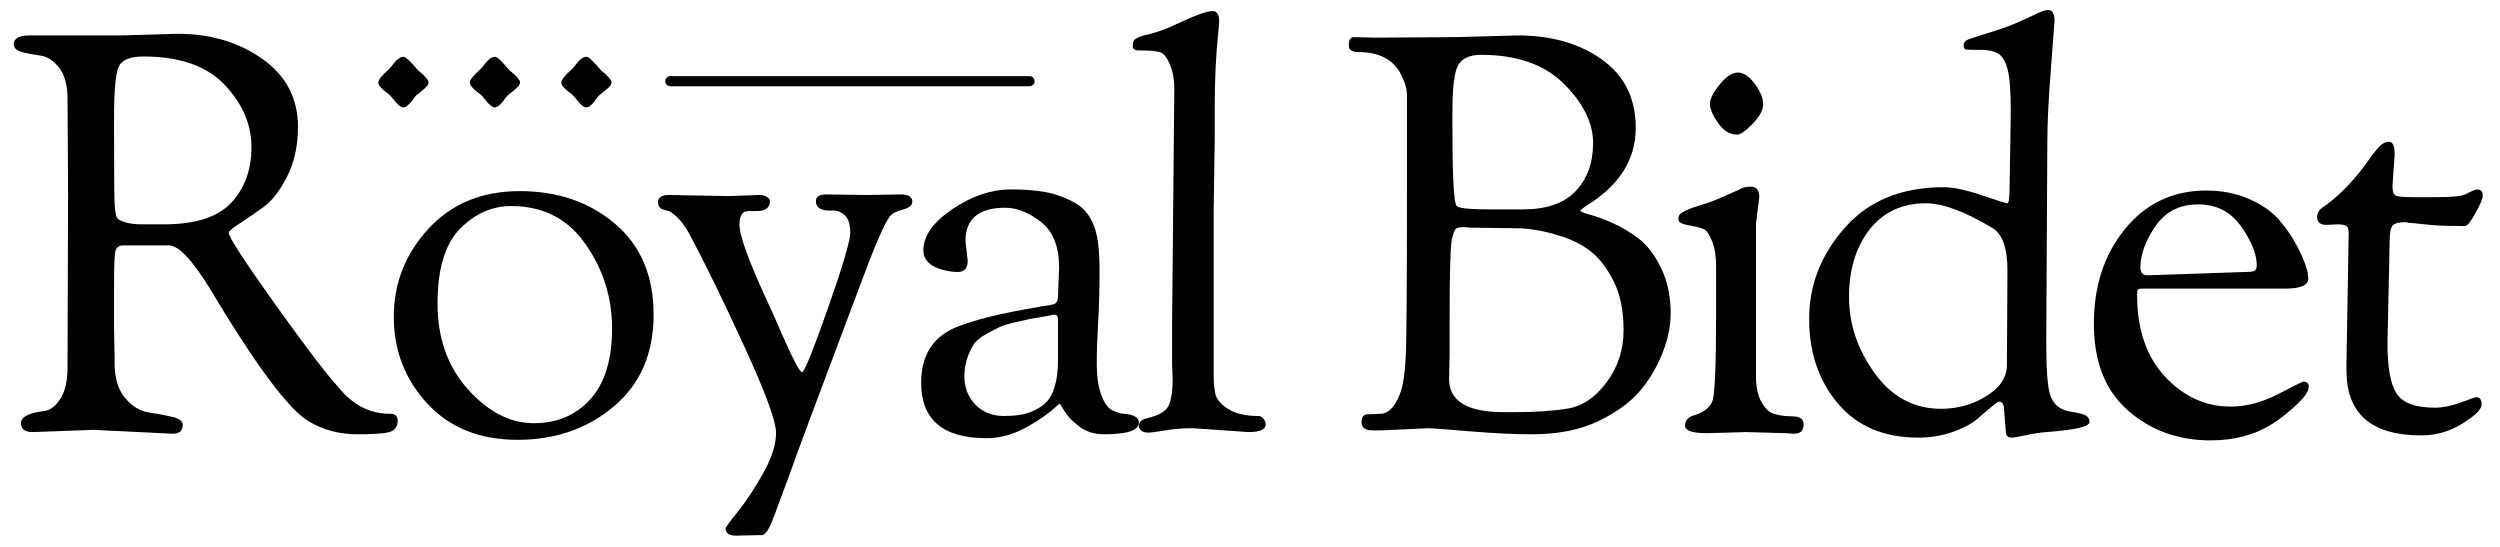
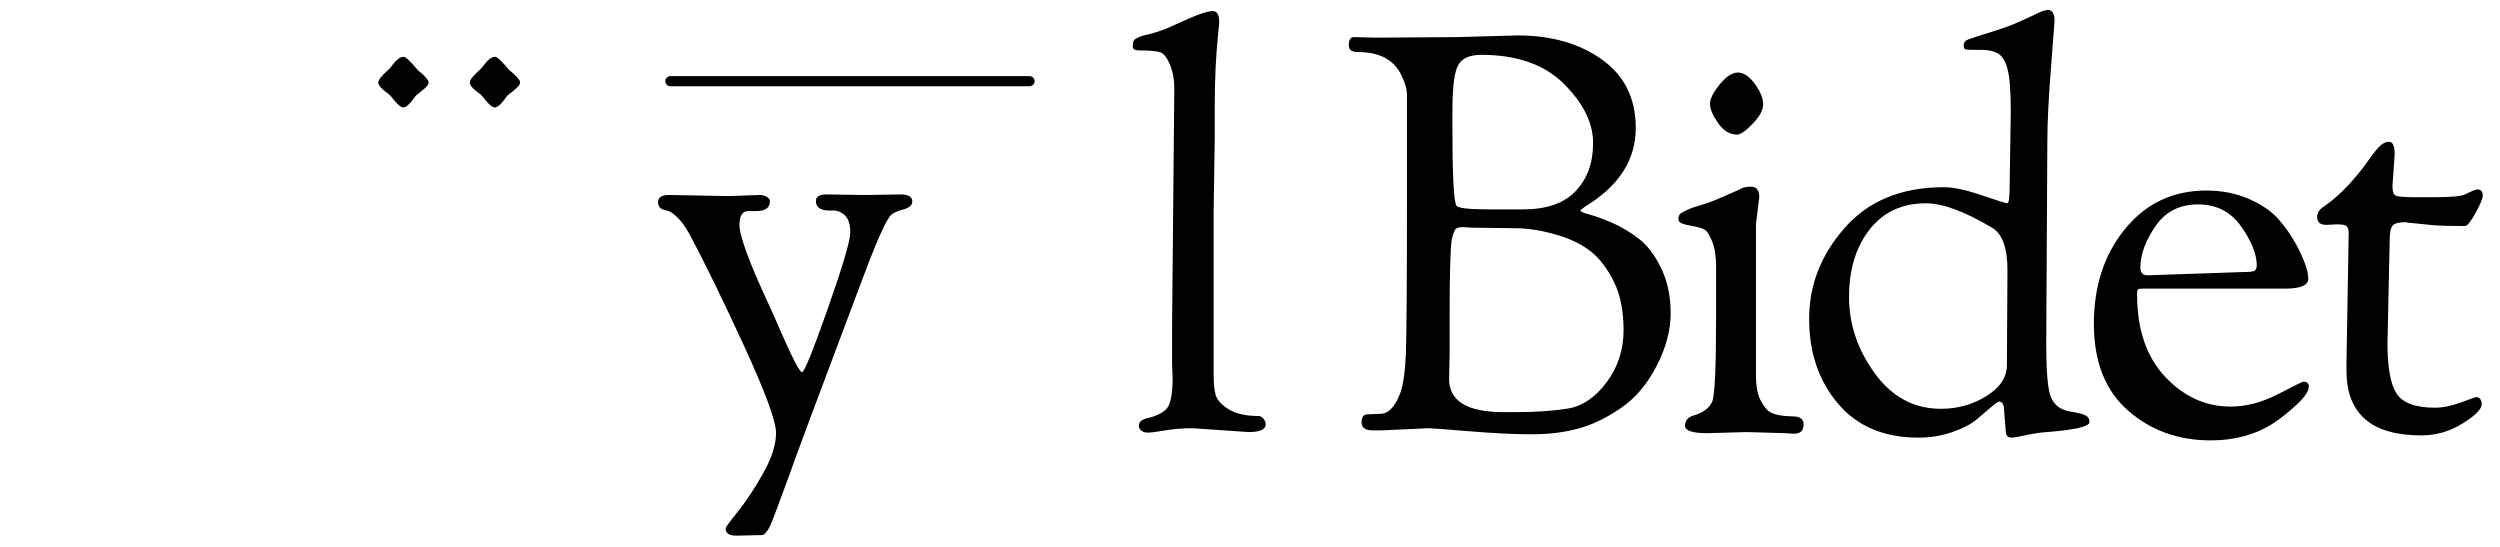
<svg xmlns="http://www.w3.org/2000/svg" height="315.9" width="1443.24" style="max-height: 500px" zoomAndPan="magnify" viewBox="0 278.64 1443.24 315.9" preserveAspectRatio="xMidYMid meet" version="1.0">
  <defs>
    <g />
    <clipPath id="8a51b36216">
      <path d="M 384.07 322.586 L 597.285 322.586 L 597.285 328.438 L 384.07 328.438 Z M 384.07 322.586" clip-rule="nonzero" />
    </clipPath>
    <clipPath id="61c430bb85">
      <path d="M 386.996 322.586 L 594.344 322.586 C 595.121 322.586 595.863 322.895 596.414 323.445 C 596.961 323.992 597.27 324.734 597.27 325.512 C 597.27 326.289 596.961 327.031 596.414 327.582 C 595.863 328.129 595.121 328.438 594.344 328.438 L 386.996 328.438 C 386.219 328.438 385.477 328.129 384.926 327.582 C 384.379 327.031 384.07 326.289 384.07 325.512 C 384.07 324.734 384.379 323.992 384.926 323.445 C 385.477 322.895 386.219 322.586 386.996 322.586 Z M 386.996 322.586" clip-rule="nonzero" />
    </clipPath>
  </defs>
  <g fill="#000000" fill-opacity="1">
    <g transform="translate(1.566, 526.795)">
      <g>
-         <path d="M 37.734 -136.875 L 37.422 -190.922 C 37.422 -198.805 35.82 -204.828 32.625 -208.984 C 29.426 -213.141 25.852 -215.484 21.906 -216.016 C 17.957 -216.555 14.383 -217.25 11.188 -218.094 C 7.988 -218.945 6.391 -220.441 6.391 -222.578 C 6.391 -225.992 9.484 -227.703 15.672 -227.703 L 68.75 -227.703 L 100.734 -228.656 C 119.922 -228.656 136.336 -223.801 149.984 -214.094 C 163.629 -204.395 170.453 -191.336 170.453 -174.922 C 170.453 -164.055 168.375 -154.52 164.219 -146.312 C 160.062 -138.102 155.477 -132.188 150.469 -128.562 C 145.457 -124.938 140.875 -121.789 136.719 -119.125 C 132.562 -116.457 130.484 -114.695 130.484 -113.844 C 130.484 -111.289 139.438 -97.488 157.344 -72.438 C 175.25 -47.383 187.504 -31.336 194.109 -24.297 C 202.211 -14.285 212.02 -9.281 223.531 -9.281 C 226.52 -9.281 228.016 -8 228.016 -5.438 C 228.016 -2.238 226.734 -0.109 224.172 0.953 C 221.617 2.023 215.172 2.562 204.828 2.562 C 194.484 2.562 185.156 0.109 176.844 -4.797 C 165.332 -11.398 146.254 -36.984 119.609 -81.547 C 109.367 -98.18 101.477 -106.5 95.938 -106.5 L 69.719 -106.5 C 67.156 -106.5 65.609 -105.43 65.078 -103.297 C 64.547 -101.16 64.281 -94.867 64.281 -84.422 C 64.281 -84.422 64.281 -75.785 64.281 -58.516 L 64.594 -41.578 C 64.594 -41.578 64.594 -40.617 64.594 -38.703 C 64.594 -29.953 66.617 -23.176 70.672 -18.375 C 74.723 -13.582 79.254 -10.812 84.266 -10.062 C 89.273 -9.32 93.805 -8.473 97.859 -7.516 C 101.91 -6.555 103.938 -5.008 103.938 -2.875 C 103.938 0.531 102.016 2.234 98.172 2.234 C 98.172 2.234 82.93 1.488 52.453 0 L 17.266 1.281 C 12.785 1.281 10.547 -0.426 10.547 -3.844 C 10.547 -7.469 15.023 -9.812 23.984 -10.875 C 27.391 -11.301 30.477 -13.645 33.25 -17.906 C 36.031 -22.164 37.422 -28.242 37.422 -36.141 Z M 64.281 -171.406 C 64.281 -149.445 64.383 -135.852 64.594 -130.625 C 64.812 -125.406 65.562 -122.367 66.844 -121.516 C 70.039 -119.598 74.625 -118.641 80.594 -118.641 L 93.062 -118.641 C 111.188 -118.641 124.141 -122.797 131.922 -131.109 C 139.703 -139.43 143.594 -150.145 143.594 -163.25 C 143.594 -176.363 138.422 -188.359 128.078 -199.234 C 117.734 -210.109 102.117 -215.547 81.234 -215.547 C 73.336 -215.547 68.535 -213.469 66.828 -209.312 C 65.129 -205.156 64.281 -195.504 64.281 -180.359 Z M 64.281 -171.406" />
-       </g>
+         </g>
    </g>
  </g>
  <g fill="#000000" fill-opacity="1">
    <g transform="translate(214.869, 526.795)">
      <g>
-         <path d="M 83.938 5.75 C 62.094 5.75 44.719 -1.227 31.812 -15.188 C 18.914 -29.156 12.469 -45.836 12.469 -65.234 C 12.469 -84.641 19.129 -101.586 32.453 -116.078 C 45.785 -130.578 63.375 -137.828 85.219 -137.828 C 107.07 -137.828 125.406 -131.535 140.219 -118.953 C 155.039 -106.379 162.453 -88.898 162.453 -66.516 C 162.453 -44.129 154.828 -26.488 139.578 -13.594 C 124.336 -0.695 105.789 5.75 83.938 5.75 Z M 80.266 -129.203 C 69.18 -129.203 59.32 -124.828 50.688 -116.078 C 42.051 -107.336 37.734 -92.945 37.734 -72.906 C 37.734 -52.875 43.594 -36.352 55.312 -23.344 C 67.039 -10.344 79.676 -3.844 93.219 -3.844 C 106.758 -3.844 117.688 -8.477 126 -17.75 C 134.312 -27.02 138.469 -40.609 138.469 -58.516 C 138.469 -76.43 133.348 -92.691 123.109 -107.297 C 112.879 -121.898 98.598 -129.203 80.266 -129.203 Z M 80.266 -129.203" />
-       </g>
+         </g>
    </g>
  </g>
  <g fill="#000000" fill-opacity="1">
    <g transform="translate(373.486, 526.795)">
      <g>
        <path d="M 65.234 60.766 L 51.484 61.078 C 47.43 61.078 45.406 59.691 45.406 56.922 C 45.406 56.285 47.801 52.984 52.594 47.016 C 57.395 41.047 62.25 33.688 67.156 24.938 C 72.062 16.195 74.516 8.469 74.516 1.75 C 74.516 -4.957 68.438 -21.531 56.281 -47.969 C 44.133 -74.406 33.582 -96.047 24.625 -112.891 C 22.281 -117.148 19.879 -120.453 17.422 -122.797 C 14.973 -125.141 13.004 -126.422 11.516 -126.641 C 8.098 -127.066 6.391 -128.664 6.391 -131.438 C 6.391 -134.207 8.523 -135.594 12.797 -135.594 L 47.016 -134.953 L 65.234 -135.594 C 66.734 -135.594 68.066 -135.219 69.234 -134.469 C 70.41 -133.727 71 -132.93 71 -132.078 C 71 -128.234 68.438 -126.312 63.312 -126.312 L 58.516 -126.312 C 55.109 -126.312 53.406 -123.648 53.406 -118.328 C 53.406 -111.93 59.055 -96.582 70.359 -72.281 C 72.055 -68.656 74.613 -62.895 78.031 -55 C 84.426 -40.508 88.266 -33.266 89.547 -33.266 C 90.828 -33.266 95.781 -45.52 104.406 -70.031 C 113.039 -94.551 117.359 -109.156 117.359 -113.844 C 117.359 -118.539 116.348 -121.848 114.328 -123.766 C 112.305 -125.68 110.016 -126.641 107.453 -126.641 C 100.836 -126.211 97.531 -128.023 97.531 -132.078 C 97.531 -134.629 99.555 -135.906 103.609 -135.906 L 126.641 -135.594 L 146.469 -135.906 C 150.945 -135.906 153.188 -134.52 153.188 -131.75 C 153.188 -129.625 151.316 -128.082 147.578 -127.125 C 143.848 -126.164 141.348 -124.832 140.078 -123.125 C 136.66 -118.219 130.898 -104.785 122.797 -82.828 L 94.344 -7.031 C 92 -0.852 89.648 5.484 87.297 11.984 C 84.953 18.492 83.035 23.773 81.547 27.828 C 80.055 31.879 78.562 35.926 77.062 39.969 C 75.57 44.02 74.398 47.164 73.547 49.406 C 72.703 51.645 71.852 53.723 71 55.641 C 69.289 59.055 67.691 60.766 66.203 60.766 Z M 65.234 60.766" />
      </g>
    </g>
  </g>
  <g fill="#000000" fill-opacity="1">
    <g transform="translate(516.434, 526.795)">
      <g>
-         <path d="M 53.094 4.797 C 27.926 4.797 15.344 -5.863 15.344 -27.188 C 15.344 -42.531 21.738 -53.082 34.531 -58.844 C 45.195 -63.32 61.508 -67.375 83.469 -71 C 84.102 -71.207 84.953 -71.363 86.016 -71.469 C 87.086 -71.582 88.207 -71.742 89.375 -71.953 C 90.551 -72.172 91.457 -72.383 92.094 -72.594 C 93.594 -73.227 94.344 -74.723 94.344 -77.078 L 94.984 -93.703 C 94.984 -105.848 91.461 -114.641 84.422 -120.078 C 77.391 -125.516 70.566 -128.234 63.953 -128.234 C 48.609 -128.234 40.938 -121.836 40.938 -109.047 L 42.219 -97.531 C 42.219 -93.27 40.297 -91.141 36.453 -91.141 C 33.473 -91.141 30.172 -91.672 26.547 -92.734 C 19.93 -94.867 16.625 -98.492 16.625 -103.609 C 16.625 -111.93 22.219 -119.875 33.406 -127.438 C 44.602 -135.008 55.852 -138.797 67.156 -138.797 C 78.457 -138.797 87.305 -137.727 93.703 -135.594 C 100.098 -133.457 104.836 -131.055 107.922 -128.391 C 111.016 -125.734 113.414 -122.164 115.125 -117.688 C 117.258 -112.352 118.328 -103.984 118.328 -92.578 C 118.328 -81.172 118.055 -71.039 117.516 -62.188 C 116.984 -53.344 116.719 -45.297 116.719 -38.047 C 116.719 -30.805 117.57 -24.895 119.281 -20.312 C 120.988 -15.727 123.016 -12.797 125.359 -11.516 C 127.703 -10.234 130.047 -9.488 132.391 -9.281 C 138.148 -8.852 141.031 -7.145 141.031 -4.156 C 141.031 0.32 134.316 2.562 120.891 2.562 C 115.336 2.562 110.586 1.07 106.641 -1.906 C 102.703 -4.895 99.879 -7.828 98.172 -10.703 C 96.473 -13.586 95.516 -15.031 95.297 -15.031 C 95.086 -15.031 94.234 -14.336 92.734 -12.953 C 91.242 -11.566 89.164 -9.91 86.5 -7.984 C 83.832 -6.066 80.797 -4.148 77.391 -2.234 C 69.504 2.453 61.406 4.797 53.094 4.797 Z M 92.094 -66.516 L 88.906 -65.875 C 84 -65.02 80.906 -64.484 79.625 -64.266 C 78.344 -64.055 75.359 -63.422 70.672 -62.359 C 65.984 -61.297 62.734 -60.336 60.922 -59.484 C 59.109 -58.629 56.551 -57.297 53.25 -55.484 C 49.945 -53.672 47.547 -51.805 46.047 -49.891 C 42.211 -43.922 40.297 -37.629 40.297 -31.016 C 40.297 -24.41 42.426 -18.922 46.688 -14.547 C 50.957 -10.18 56.445 -8 63.156 -8 C 69.875 -8 75.203 -8.848 79.141 -10.547 C 83.086 -12.254 86.02 -14.172 87.938 -16.297 C 89.863 -18.43 91.359 -21.312 92.422 -24.938 C 93.703 -28.988 94.344 -34.211 94.344 -40.609 L 94.344 -63.641 C 94.344 -65.555 93.594 -66.516 92.094 -66.516 Z M 92.094 -66.516" />
-       </g>
+         </g>
    </g>
  </g>
  <g fill="#000000" fill-opacity="1">
    <g transform="translate(647.55, 526.795)">
      <g>
        <path d="M 29.094 -61.406 L 30.375 -197.312 C 30.375 -202.219 29.57 -206.641 27.969 -210.578 C 26.375 -214.523 24.617 -216.926 22.703 -217.781 C 20.785 -218.633 16.52 -219.062 9.906 -219.062 C 7.562 -219.062 6.391 -219.805 6.391 -221.297 C 6.391 -222.785 6.551 -223.848 6.875 -224.484 C 7.195 -225.129 7.891 -225.719 8.953 -226.25 C 10.016 -226.789 11.297 -227.273 12.797 -227.703 C 18.973 -228.973 25.367 -231.207 31.984 -234.406 C 42.43 -239.312 49.254 -241.766 52.453 -241.766 C 55.004 -241.766 56.281 -239.738 56.281 -235.688 C 56.281 -234.832 56.066 -232.379 55.641 -228.328 C 54.359 -215.754 53.719 -202.004 53.719 -187.078 L 53.719 -169.172 L 53.094 -126.641 L 53.094 -31.344 C 53.094 -26.863 53.461 -23.18 54.203 -20.297 C 54.953 -17.422 57.406 -14.648 61.562 -11.984 C 65.719 -9.328 71.523 -8 78.984 -8 C 80.055 -8 81.016 -7.461 81.859 -6.391 C 82.711 -5.328 83.141 -4.266 83.141 -3.203 C 83.141 -0.211 79.836 1.281 73.234 1.281 L 40.938 -0.953 C 35.395 -0.953 30.117 -0.531 25.109 0.312 C 20.098 1.164 16.789 1.594 15.188 1.594 C 13.594 1.594 12.312 1.219 11.344 0.469 C 10.383 -0.27 9.906 -1.223 9.906 -2.391 C 9.906 -3.566 10.383 -4.523 11.344 -5.266 C 12.312 -6.016 13.859 -6.602 15.984 -7.031 C 22.379 -8.738 26.219 -11.348 27.5 -14.859 C 28.781 -18.379 29.422 -23.234 29.422 -29.422 L 29.094 -37.734 Z M 29.094 -61.406" />
      </g>
    </g>
  </g>
  <g fill="#000000" fill-opacity="1">
    <g transform="translate(720.462, 526.795)">
      <g />
    </g>
  </g>
  <g fill="#000000" fill-opacity="1">
    <g transform="translate(772.268, 526.795)">
      <g>
        <path d="M 17.266 -8.953 L 24.625 -9.281 C 29.102 -9.281 32.832 -13.008 35.812 -20.469 C 37.738 -25.375 38.91 -33.156 39.328 -43.812 C 39.754 -54.469 39.969 -86.129 39.969 -138.797 L 39.969 -193.156 C 39.969 -196.57 38.906 -200.41 36.781 -204.672 C 32.508 -213.617 24.191 -218.094 11.828 -218.094 C 8.203 -218.094 6.391 -219.375 6.391 -221.938 C 6.391 -225.133 7.352 -226.734 9.281 -226.734 L 22.062 -226.422 L 68.75 -226.734 L 103.938 -227.703 C 123.332 -227.703 139.531 -223.062 152.531 -213.781 C 165.539 -204.508 172.047 -191.348 172.047 -174.297 C 172.047 -155.953 162.453 -140.922 143.266 -129.203 C 141.141 -127.703 140.078 -126.848 140.078 -126.641 C 140.078 -126.004 141.883 -125.203 145.5 -124.234 C 149.125 -123.273 153.492 -121.676 158.609 -119.438 C 163.734 -117.207 168.801 -114.172 173.812 -110.328 C 178.82 -106.492 183.141 -100.789 186.766 -93.219 C 190.391 -85.656 192.203 -77.02 192.203 -67.312 C 192.203 -57.613 189.535 -47.539 184.203 -37.094 C 178.867 -26.645 172.047 -18.539 163.734 -12.781 C 155.422 -7.031 147.211 -3.035 139.109 -0.797 C 131.004 1.441 121.941 2.562 111.922 2.562 C 101.898 2.562 89.852 1.973 75.781 0.797 C 61.719 -0.367 53.941 -0.953 52.453 -0.953 L 24.938 0.312 L 20.469 0.312 C 15.988 0.312 13.75 -1.227 13.75 -4.312 C 13.75 -7.406 14.922 -8.953 17.266 -8.953 Z M 64.594 -43.5 L 64.281 -29.422 C 64.281 -16.629 74.727 -10.234 95.625 -10.234 L 102.969 -10.234 C 114.488 -10.234 124.457 -10.926 132.875 -12.312 C 141.289 -13.695 148.75 -18.758 155.25 -27.5 C 161.758 -36.238 165.016 -46.258 165.016 -57.562 C 165.016 -68.863 163.094 -78.297 159.25 -85.859 C 155.414 -93.43 151.047 -99.133 146.141 -102.969 C 141.242 -106.812 135.383 -109.797 128.562 -111.922 C 119.176 -114.91 110.43 -116.406 102.328 -116.406 L 77.391 -116.719 L 72.594 -117.047 C 70.676 -117.047 69.289 -116.781 68.438 -116.25 C 67.582 -115.719 66.727 -113.641 65.875 -110.016 C 65.02 -105.535 64.594 -90.609 64.594 -65.234 Z M 66.203 -174.297 C 66.203 -147.43 66.945 -132.504 68.438 -129.516 C 69.289 -128.023 75.367 -127.281 86.672 -127.281 L 107.125 -127.281 C 120.562 -127.281 130.633 -130.797 137.344 -137.828 C 144.062 -144.867 147.422 -154.145 147.422 -165.656 C 147.422 -177.164 141.82 -188.516 130.625 -199.703 C 119.438 -210.898 103.504 -216.5 82.828 -216.5 C 76.211 -216.5 71.785 -214.523 69.547 -210.578 C 67.316 -206.641 66.203 -197.633 66.203 -183.562 Z M 66.203 -174.297" />
      </g>
    </g>
  </g>
  <g fill="#000000" fill-opacity="1">
    <g transform="translate(957.429, 526.795)">
      <g>
        <path d="M 50.844 1.281 L 28.141 1.922 C 19.609 1.922 15.344 0.484 15.344 -2.391 C 15.344 -5.273 16.941 -7.25 20.141 -8.312 C 20.359 -8.312 20.785 -8.422 21.422 -8.641 C 26.328 -10.336 29.523 -12.891 31.016 -16.297 C 32.516 -19.711 33.266 -36.238 33.266 -65.875 L 33.266 -94.016 C 33.266 -100.203 32.516 -105.109 31.016 -108.734 C 29.523 -112.359 28.141 -114.594 26.859 -115.438 C 25.578 -116.289 23.391 -116.984 20.297 -117.516 C 17.211 -118.055 14.977 -118.594 13.594 -119.125 C 12.207 -119.656 11.516 -120.504 11.516 -121.672 C 11.516 -122.848 11.781 -123.754 12.312 -124.391 C 12.844 -125.035 13.906 -125.727 15.5 -126.469 C 17.102 -127.219 18.758 -127.914 20.469 -128.562 C 26.438 -130.258 31.336 -131.961 35.172 -133.672 C 39.016 -135.379 41.945 -136.66 43.969 -137.516 C 46 -138.367 47.332 -139.008 47.969 -139.438 C 49.457 -140.07 51.27 -140.391 53.406 -140.391 C 56.602 -140.391 58.203 -138.363 58.203 -134.312 L 56.281 -118.969 L 56.281 -31.344 C 56.281 -24.945 57.289 -19.938 59.312 -16.312 C 61.344 -12.688 63.477 -10.445 65.719 -9.594 C 67.957 -8.738 70.566 -8.203 73.547 -7.984 C 76.535 -7.773 78.457 -7.672 79.312 -7.672 C 82.289 -7.242 83.781 -5.754 83.781 -3.203 C 83.781 0.422 81.969 2.234 78.344 2.234 L 73.547 1.922 Z M 45.406 -170.453 C 41.145 -170.453 37.469 -172.691 34.375 -177.172 C 31.281 -181.648 29.734 -185.328 29.734 -188.203 C 29.734 -191.078 31.598 -194.805 35.328 -199.391 C 39.066 -203.973 42.586 -206.266 45.891 -206.266 C 49.191 -206.266 52.441 -204.078 55.641 -199.703 C 58.836 -195.336 60.438 -191.445 60.438 -188.031 C 60.438 -184.625 58.41 -180.844 54.359 -176.688 C 50.316 -172.531 47.332 -170.453 45.406 -170.453 Z M 45.406 -170.453" />
      </g>
    </g>
  </g>
  <g fill="#000000" fill-opacity="1">
    <g transform="translate(1031.941, 526.795)">
      <g>
        <path d="M 126 0.953 L 125.047 -10.875 C 125.047 -14.5 124.082 -16.312 122.156 -16.312 C 121.52 -16.312 119.973 -15.242 117.516 -13.109 C 115.066 -10.973 112.242 -8.57 109.047 -5.906 C 105.848 -3.25 101.211 -0.852 95.141 1.281 C 89.066 3.414 82.508 4.484 75.469 4.484 C 55.645 4.484 40.188 -2.07 29.094 -15.188 C 18.008 -28.301 12.469 -44.609 12.469 -64.109 C 12.469 -83.617 19.344 -101.156 33.094 -116.719 C 46.844 -132.289 65.875 -140.078 90.188 -140.078 C 95.727 -140.078 103.031 -138.531 112.094 -135.438 C 121.156 -132.344 126.109 -130.797 126.953 -130.797 C 127.805 -130.797 128.234 -134.633 128.234 -142.312 L 128.875 -183.562 C 128.875 -195.07 128.285 -203.172 127.109 -207.859 C 125.941 -212.555 124.129 -215.648 121.672 -217.141 C 119.223 -218.629 115.973 -219.375 111.922 -219.375 L 108.406 -219.375 C 105.207 -219.375 103.289 -219.477 102.656 -219.688 C 102.02 -219.906 101.703 -220.656 101.703 -221.938 L 101.703 -222.266 C 101.703 -223.754 102.766 -224.867 104.891 -225.609 C 107.023 -226.359 111.344 -227.742 117.844 -229.766 C 124.344 -231.797 129.457 -233.66 133.188 -235.359 C 136.926 -237.066 139.754 -238.348 141.672 -239.203 C 145.723 -241.336 148.598 -242.406 150.297 -242.406 C 152.859 -242.406 154.141 -240.273 154.141 -236.016 C 154.141 -235.367 153.445 -226.305 152.062 -208.828 C 150.676 -191.348 149.984 -177.273 149.984 -166.609 L 149.344 -49.891 C 149.344 -35.391 150.035 -25.688 151.422 -20.781 C 152.805 -15.883 155.844 -12.688 160.531 -11.188 C 161.176 -10.977 162.988 -10.609 165.969 -10.078 C 168.957 -9.547 171.094 -8.906 172.375 -8.156 C 173.656 -7.406 174.297 -6.18 174.297 -4.484 C 174.297 -1.922 166.086 0 149.672 1.281 C 146.254 1.488 142.305 2.07 137.828 3.031 C 133.348 4 130.578 4.484 129.516 4.484 C 127.172 4.484 126 3.305 126 0.953 Z M 79.953 -130.797 C 66.086 -130.797 55.211 -125.734 47.328 -115.609 C 39.441 -105.484 35.5 -92.531 35.5 -76.75 C 35.5 -60.977 40.453 -46.27 50.359 -32.625 C 60.273 -18.977 73.016 -12.156 88.578 -12.156 C 98.172 -12.156 106.91 -14.602 114.797 -19.5 C 122.691 -24.406 126.641 -30.379 126.641 -37.422 L 126.953 -92.094 C 126.953 -105.102 123.969 -113.312 118 -116.719 C 102.227 -126.102 89.547 -130.797 79.953 -130.797 Z M 79.953 -130.797" />
      </g>
    </g>
  </g>
  <g fill="#000000" fill-opacity="1">
    <g transform="translate(1196.315, 526.795)">
      <g>
        <path d="M 79.953 6.078 C 61.191 6.078 45.254 0.32 32.141 -11.188 C 19.023 -22.707 12.469 -39.391 12.469 -61.234 C 12.469 -83.086 18.488 -101.367 30.531 -116.078 C 42.582 -130.797 58.203 -138.156 77.391 -138.156 C 86.348 -138.156 94.504 -136.555 101.859 -133.359 C 109.211 -130.16 114.914 -126.27 118.969 -121.688 C 123.02 -117.102 126.43 -112.25 129.203 -107.125 C 133.891 -98.383 136.234 -91.773 136.234 -87.297 C 136.234 -83.461 131.863 -81.547 123.125 -81.547 L 40.938 -81.547 C 39.227 -81.547 38.211 -81.383 37.891 -81.062 C 37.578 -80.75 37.422 -79.738 37.422 -78.031 C 37.422 -57.988 42.801 -42.211 53.562 -30.703 C 64.332 -19.191 76.969 -13.438 91.469 -13.438 C 100.414 -13.438 109.523 -15.832 118.797 -20.625 C 128.078 -25.426 132.93 -27.828 133.359 -27.828 C 135.484 -27.828 136.547 -26.863 136.547 -24.938 C 136.547 -22.383 134.203 -18.922 129.516 -14.547 C 124.828 -10.18 120.352 -6.613 116.094 -3.844 C 105.852 2.77 93.805 6.078 79.953 6.078 Z M 43.5 -89.219 L 99.781 -91.141 C 102.758 -91.141 104.625 -91.406 105.375 -91.938 C 106.125 -92.469 106.5 -93.484 106.5 -94.984 C 106.5 -101.379 103.508 -108.836 97.531 -117.359 C 91.562 -125.891 83.25 -130.156 72.594 -130.156 C 61.938 -130.156 53.727 -125.941 47.969 -117.516 C 42.207 -109.098 39.328 -101.16 39.328 -93.703 C 39.328 -90.711 40.719 -89.219 43.5 -89.219 Z M 43.5 -89.219" />
      </g>
    </g>
  </g>
  <g fill="#000000" fill-opacity="1">
    <g transform="translate(1329.029, 526.795)">
      <g>
        <path d="M 20.141 -118.641 L 14.078 -118.328 C 10.453 -118.328 8.641 -119.816 8.641 -122.797 C 8.641 -124.93 9.598 -126.742 11.516 -128.234 C 19.617 -133.566 27.719 -141.562 35.812 -152.219 C 39.227 -157.125 41.945 -160.695 43.969 -162.938 C 46 -165.176 48.078 -166.297 50.203 -166.297 C 52.336 -166.297 53.406 -163.844 53.406 -158.938 C 53.406 -158.938 52.977 -152.859 52.125 -140.703 C 52.125 -137.723 52.707 -135.91 53.875 -135.266 C 55.051 -134.629 58.836 -134.312 65.234 -134.312 L 76.438 -134.312 C 86.031 -134.312 91.891 -134.844 94.016 -135.906 C 97.859 -137.832 100.207 -138.797 101.062 -138.797 C 103.188 -138.797 104.25 -137.625 104.25 -135.281 C 104.25 -133.57 102.863 -130.211 100.094 -125.203 C 97.32 -120.191 95.297 -117.688 94.016 -117.688 C 84.422 -117.688 77.703 -117.898 73.859 -118.328 C 70.023 -118.754 67.469 -119.02 66.188 -119.125 C 64.914 -119.227 63.801 -119.332 62.844 -119.438 C 61.883 -119.551 61.191 -119.609 60.766 -119.609 L 60.125 -119.922 C 56.07 -119.922 53.457 -119.281 52.281 -118 C 51.113 -116.727 50.531 -113.852 50.531 -109.375 L 49.25 -49.891 C 49.25 -36.023 51.004 -26.375 54.516 -20.938 C 58.035 -15.508 65.445 -12.797 76.75 -12.797 C 81.227 -12.797 86.188 -13.805 91.625 -15.828 C 97.062 -17.859 99.992 -18.875 100.422 -18.875 C 102.547 -18.875 103.609 -17.484 103.609 -14.703 C 103.609 -11.93 99.93 -8.254 92.578 -3.672 C 85.223 0.91 77.281 3.203 68.75 3.203 C 39.969 3.203 25.578 -9.27 25.578 -34.219 L 25.578 -39.016 L 26.859 -113.531 C 26.859 -115.656 26.43 -117.035 25.578 -117.672 C 24.723 -118.316 22.91 -118.641 20.141 -118.641 Z M 20.141 -118.641" />
      </g>
    </g>
  </g>
  <g clip-path="url(#8a51b36216)">
    <g clip-path="url(#61c430bb85)">
      <path fill="#000000" d="M 384.07 322.586 L 597.262 322.586 L 597.262 328.438 L 384.07 328.438 Z M 384.07 322.586" fill-opacity="1" fill-rule="nonzero" />
    </g>
  </g>
  <g fill="#000000" fill-opacity="1">
    <g transform="translate(207.512, 337.429)">
      <g>
        <path d="M 17.141 -4.234 C 12.973 -7.191 10.891 -9.473 10.891 -11.078 C 10.891 -12.691 12.973 -15.316 17.141 -18.953 C 17.672 -19.484 18.441 -20.422 19.453 -21.766 C 20.461 -23.109 21.469 -24.148 22.469 -24.891 C 23.477 -25.629 24.52 -26 25.594 -26 C 26.676 -26 29.43 -23.379 33.859 -18.141 C 34.266 -17.734 35.07 -17.062 36.281 -16.125 C 38.695 -13.844 39.906 -12.266 39.906 -11.391 C 39.906 -10.516 39.566 -9.707 38.891 -8.969 C 38.223 -8.227 37.219 -7.32 35.875 -6.25 C 35.875 -6.25 34.867 -5.441 32.859 -3.828 C 32.316 -3.297 31.578 -2.359 30.641 -1.016 C 28.492 1.805 26.75 3.219 25.406 3.219 C 24.062 3.219 22.445 2.047 20.562 -0.297 C 18.676 -2.648 17.535 -3.961 17.141 -4.234 Z M 17.141 -4.234" />
      </g>
    </g>
  </g>
  <g fill="#000000" fill-opacity="1">
    <g transform="translate(260.325, 337.429)">
      <g>
        <path d="M 17.141 -4.234 C 12.973 -7.191 10.891 -9.473 10.891 -11.078 C 10.891 -12.691 12.973 -15.316 17.141 -18.953 C 17.672 -19.484 18.441 -20.422 19.453 -21.766 C 20.461 -23.109 21.469 -24.148 22.469 -24.891 C 23.477 -25.629 24.52 -26 25.594 -26 C 26.676 -26 29.43 -23.379 33.859 -18.141 C 34.266 -17.734 35.07 -17.062 36.281 -16.125 C 38.695 -13.844 39.906 -12.266 39.906 -11.391 C 39.906 -10.516 39.566 -9.707 38.891 -8.969 C 38.223 -8.227 37.219 -7.32 35.875 -6.25 C 35.875 -6.25 34.867 -5.441 32.859 -3.828 C 32.316 -3.297 31.578 -2.359 30.641 -1.016 C 28.492 1.805 26.75 3.219 25.406 3.219 C 24.062 3.219 22.445 2.047 20.562 -0.297 C 18.676 -2.648 17.535 -3.961 17.141 -4.234 Z M 17.141 -4.234" />
      </g>
    </g>
  </g>
  <g fill="#000000" fill-opacity="1">
    <g transform="translate(313.139, 337.429)">
      <g>
-         <path d="M 17.141 -4.234 C 12.973 -7.191 10.891 -9.473 10.891 -11.078 C 10.891 -12.691 12.973 -15.316 17.141 -18.953 C 17.672 -19.484 18.441 -20.422 19.453 -21.766 C 20.461 -23.109 21.469 -24.148 22.469 -24.891 C 23.477 -25.629 24.52 -26 25.594 -26 C 26.676 -26 29.43 -23.379 33.859 -18.141 C 34.266 -17.734 35.07 -17.062 36.281 -16.125 C 38.695 -13.844 39.906 -12.266 39.906 -11.391 C 39.906 -10.516 39.566 -9.707 38.891 -8.969 C 38.223 -8.227 37.219 -7.32 35.875 -6.25 C 35.875 -6.25 34.867 -5.441 32.859 -3.828 C 32.316 -3.297 31.578 -2.359 30.641 -1.016 C 28.492 1.805 26.75 3.219 25.406 3.219 C 24.062 3.219 22.445 2.047 20.562 -0.297 C 18.676 -2.648 17.535 -3.961 17.141 -4.234 Z M 17.141 -4.234" />
-       </g>
+         </g>
    </g>
  </g>
</svg>